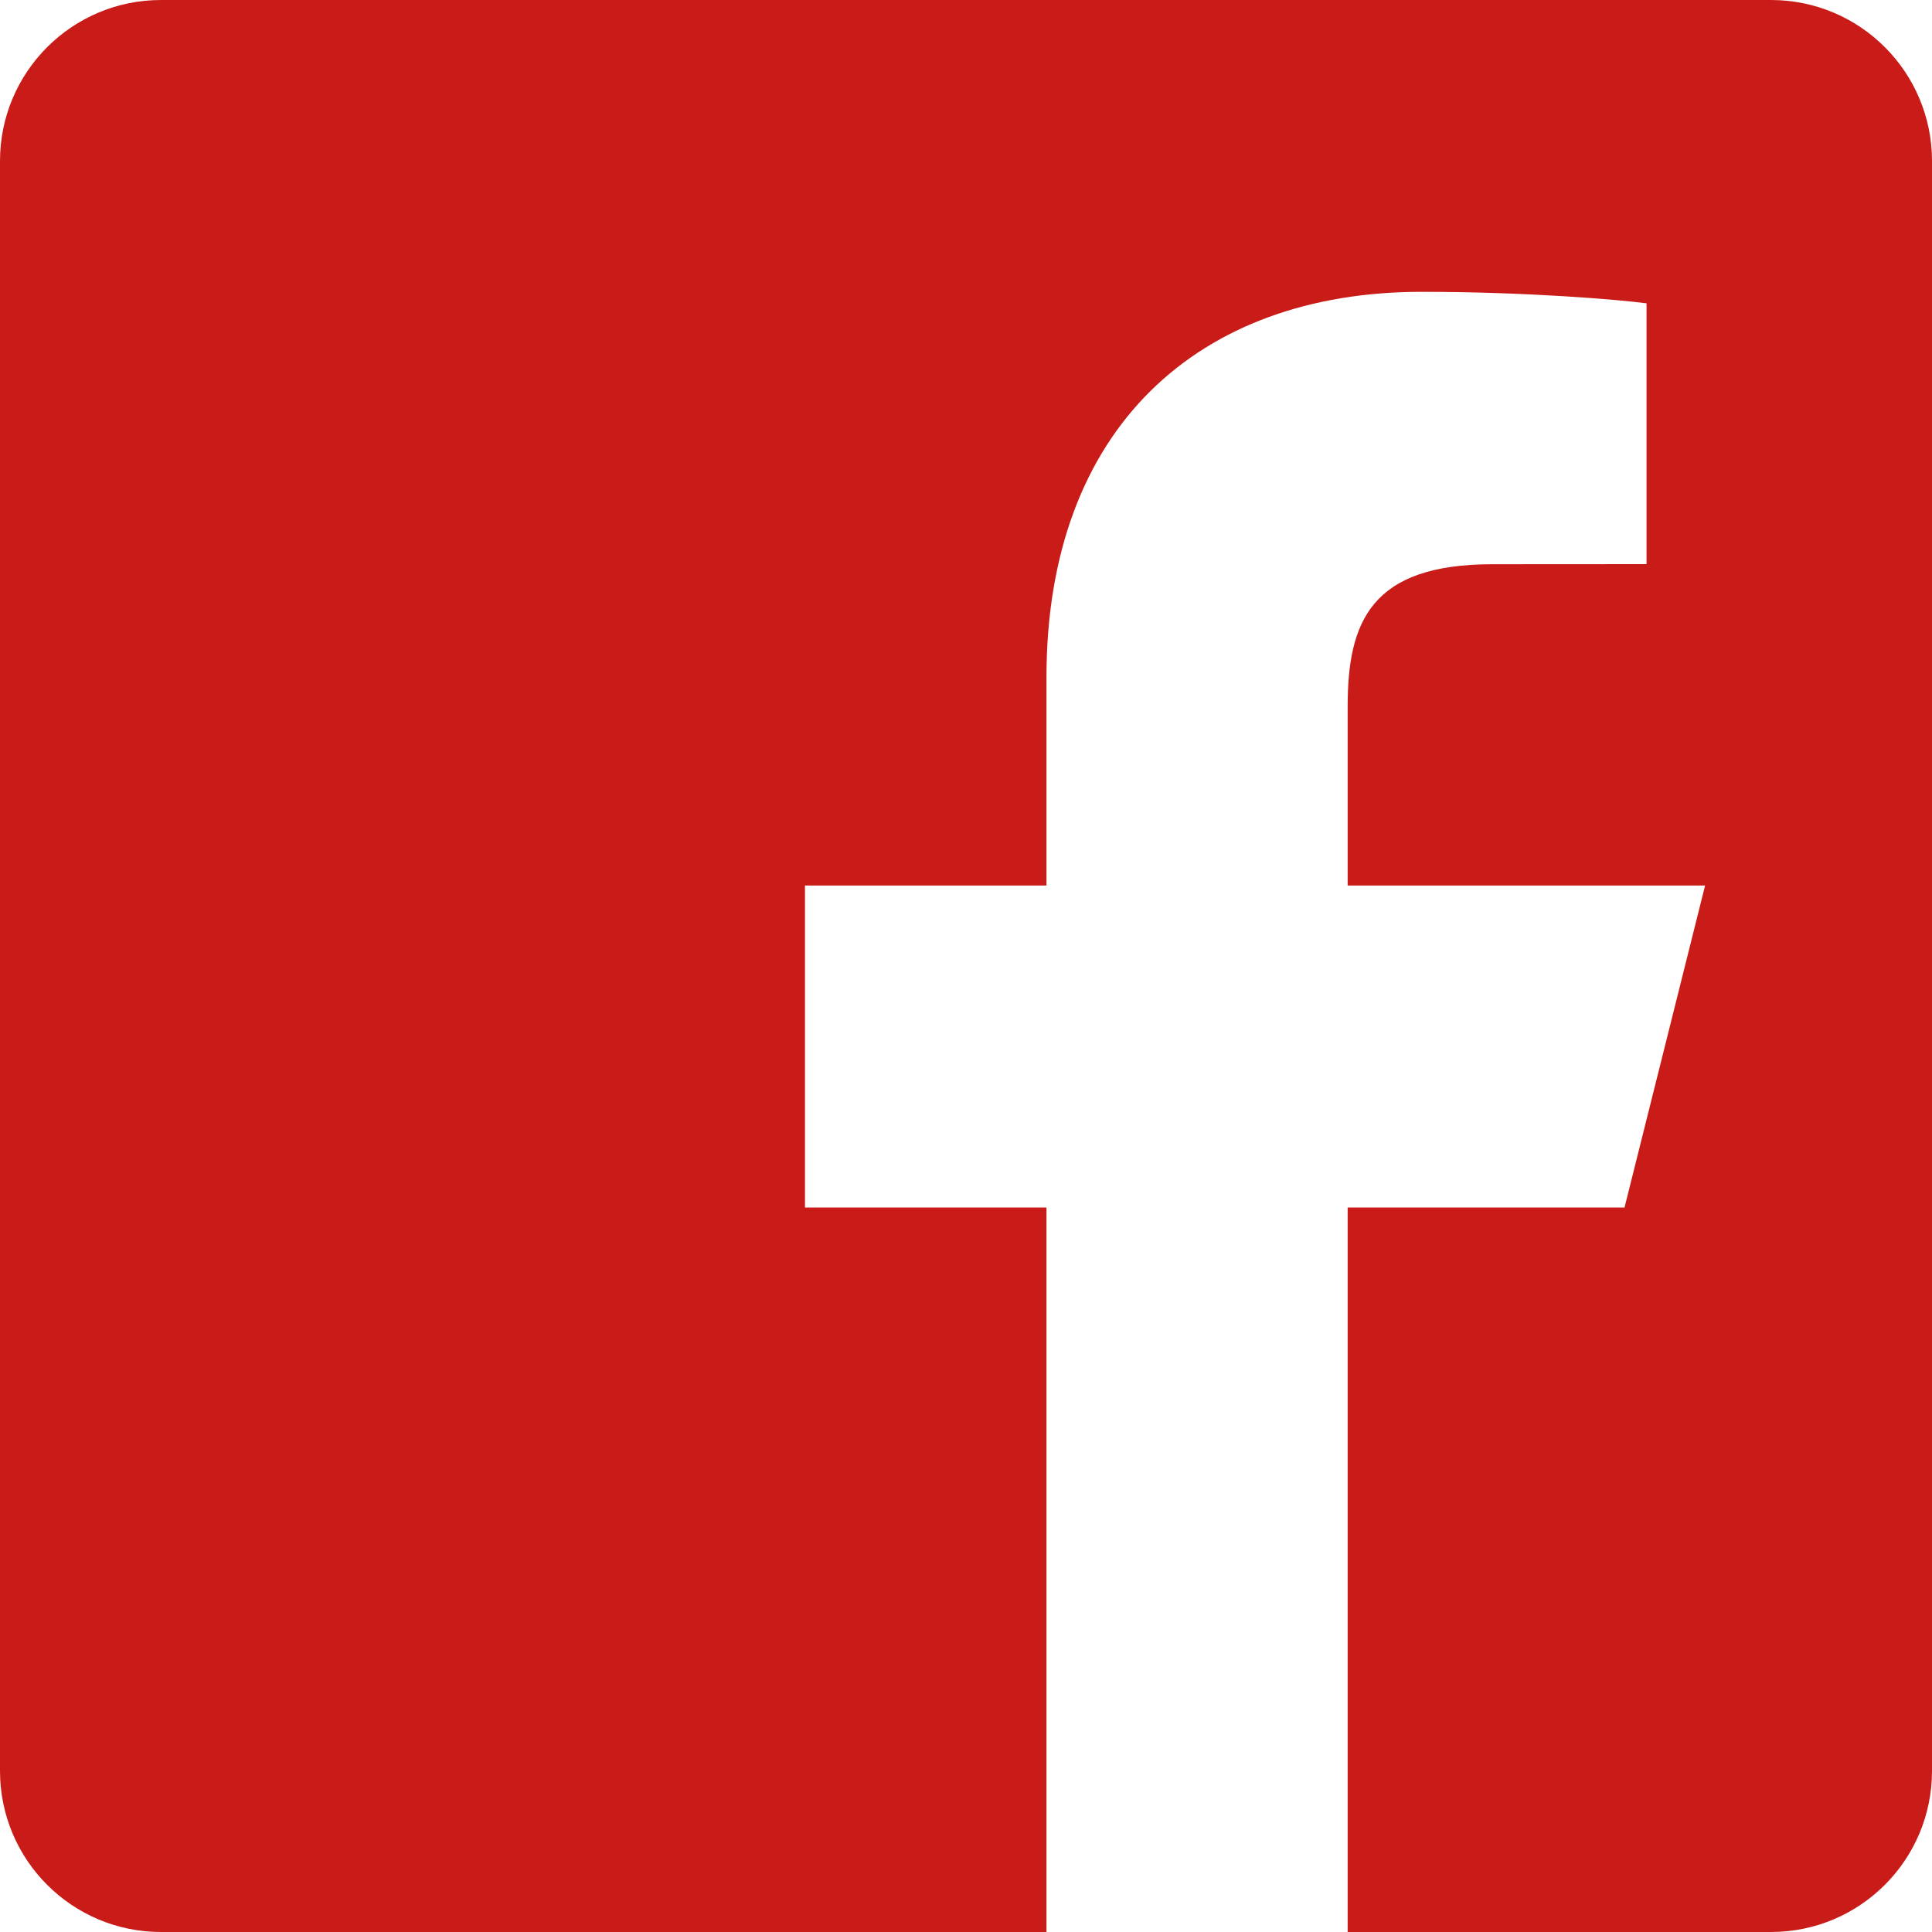
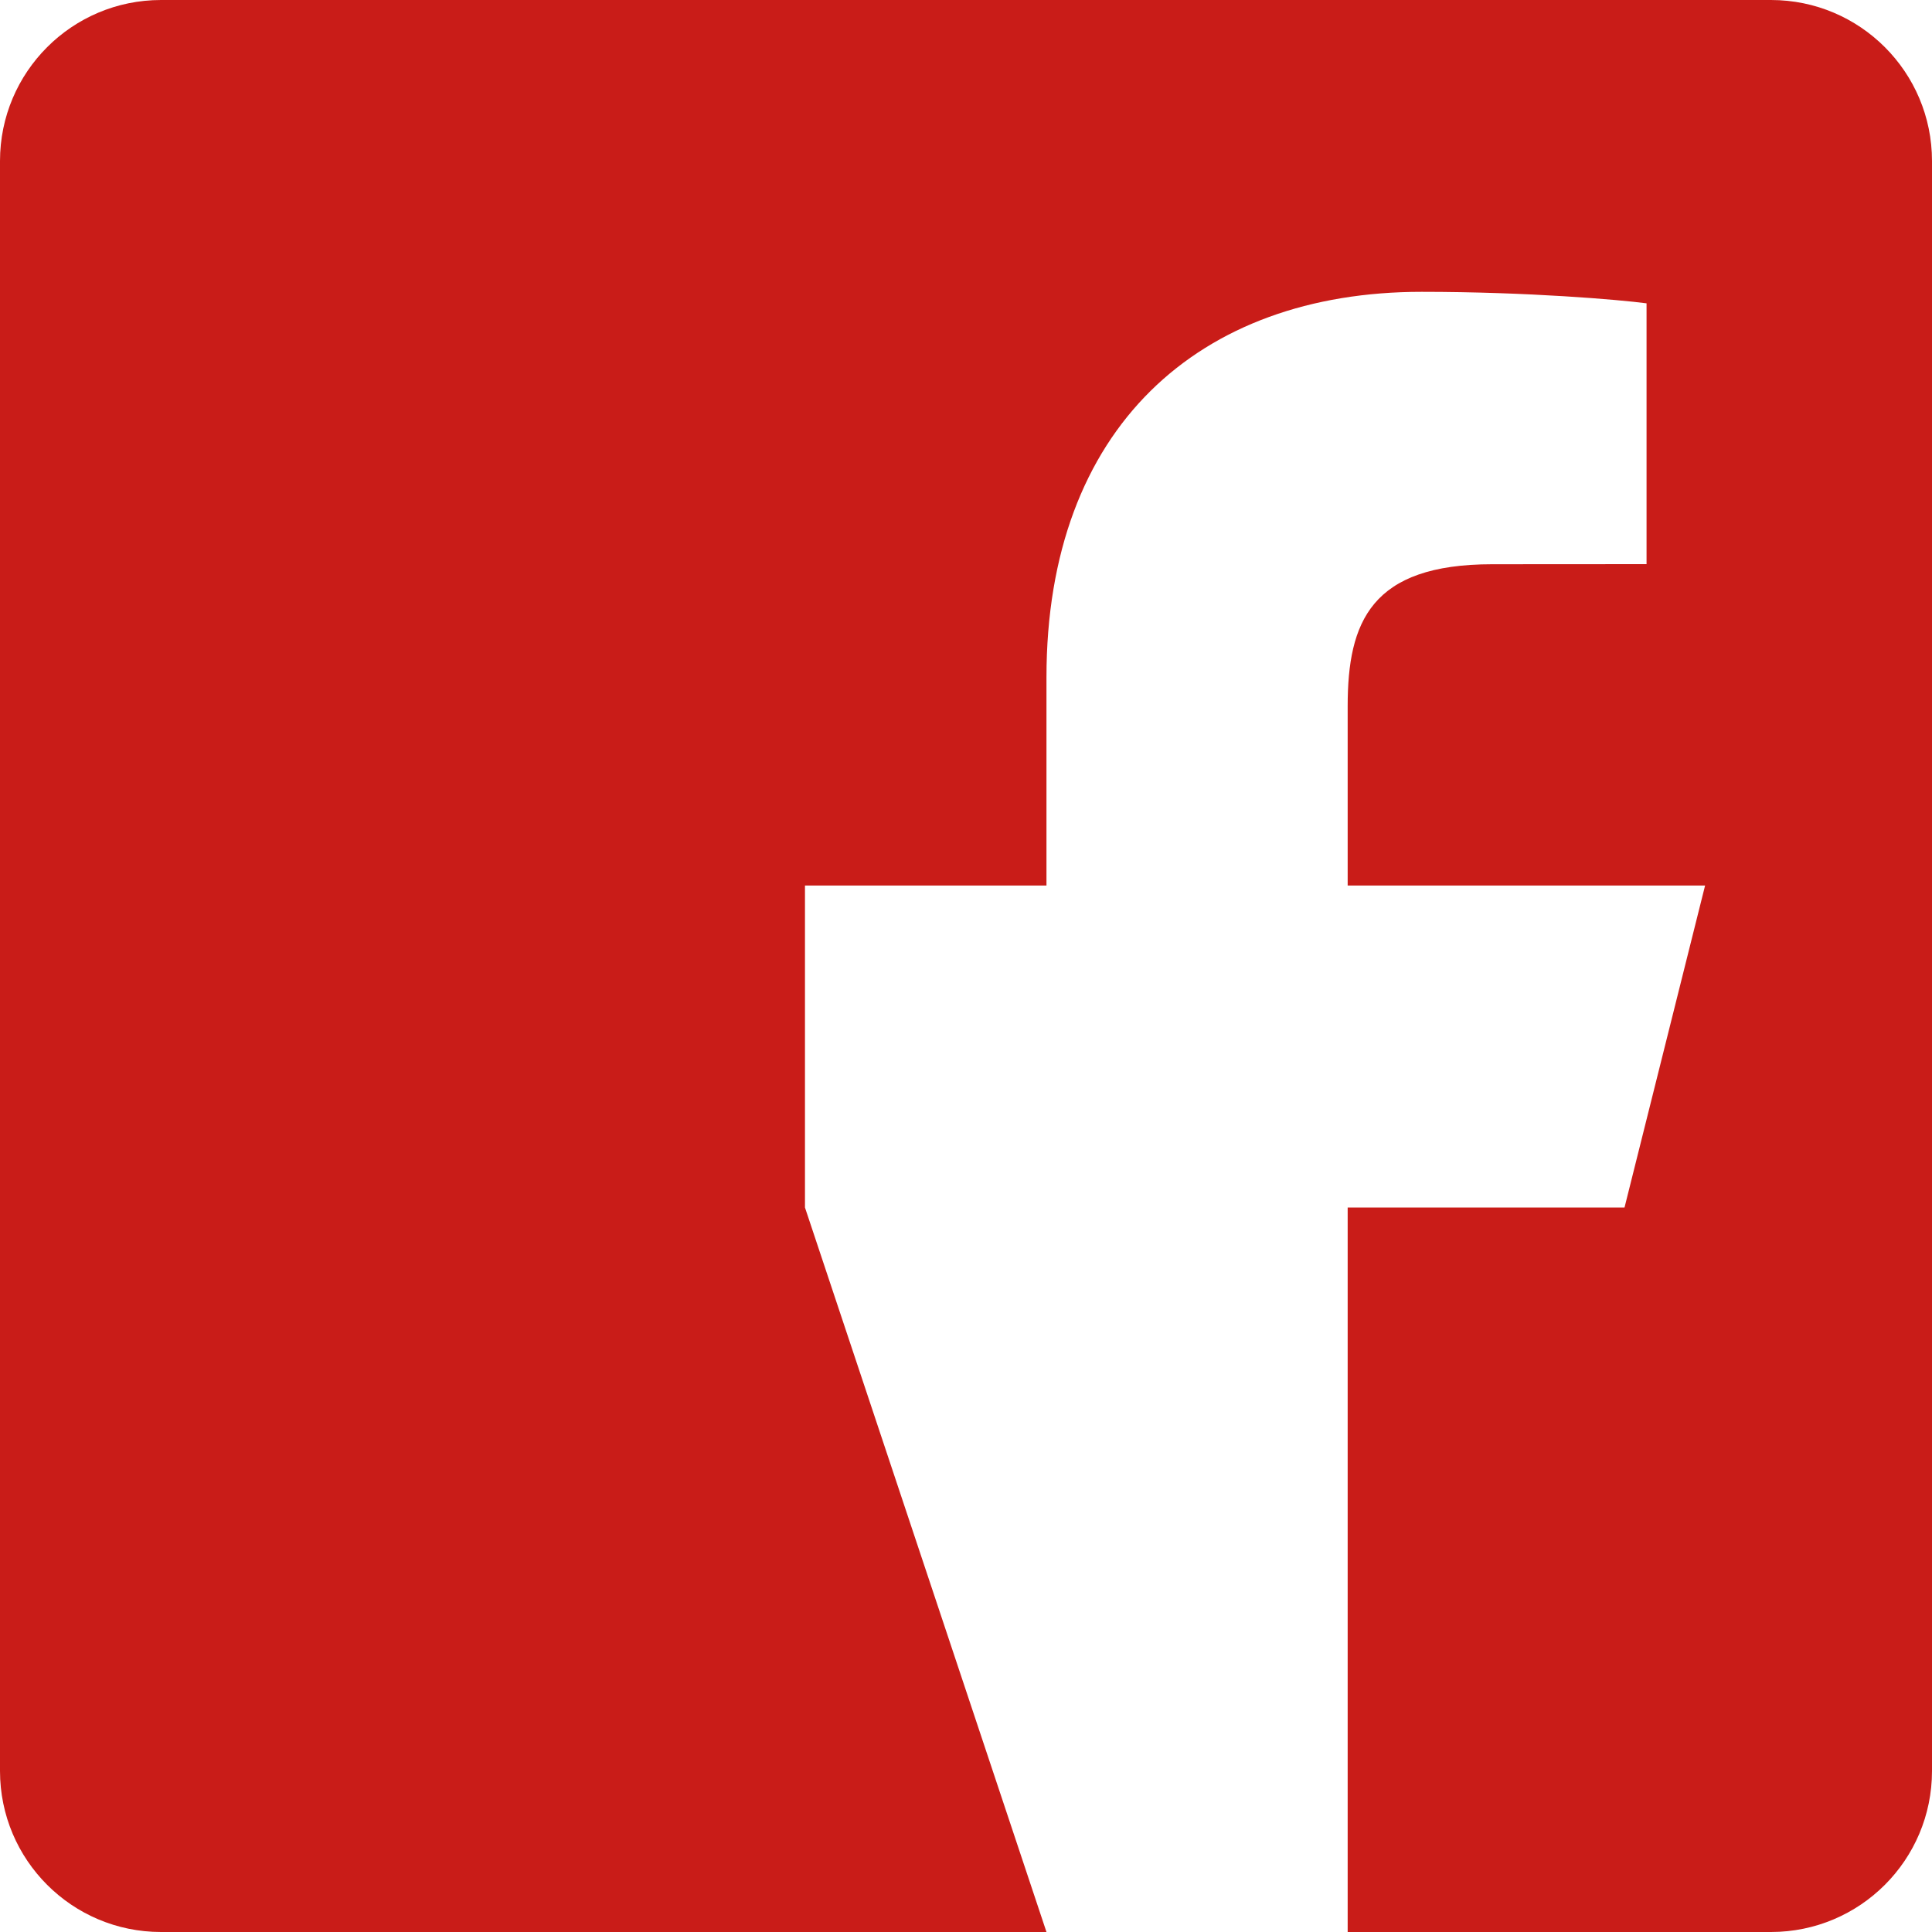
<svg xmlns="http://www.w3.org/2000/svg" width="20px" height="20px" viewBox="0 0 20 20" version="1.1">
  <title>logo-facebook</title>
  <desc>Created with Sketch.</desc>
  <defs />
  <g id="Page-1" stroke="none" stroke-width="1" fill="none" fill-rule="evenodd">
    <g id="Vendor-Listings---Popup" transform="translate(-720, -371)" fill="#C91C18" fill-rule="nonzero">
      <g id="logo-facebook" transform="translate(720, 371)">
-         <path d="M18.333,0 L1.667,0 C0.746,0 0,0.746 0,1.667 L0,18.333 C0,19.254 0.746,20 1.667,20 L10.833,20 L10.833,12.5 L8.333,12.5 L8.333,9.167 L10.833,9.167 L10.833,7.011 C10.833,4.428 12.411,3.021 14.716,3.021 C15.82,3.021 16.768,3.103 17.045,3.14 L17.045,5.84 L15.447,5.841 C14.193,5.841 13.951,6.437 13.951,7.31 L13.951,9.167 L17.651,9.167 L16.817,12.5 L13.951,12.5 L13.951,20 L18.333,20 C19.254,20 20,19.254 20,18.333 L20,1.667 C20,0.746 19.254,0 18.333,0 Z" id="Shape" />
+         <path d="M18.333,0 L1.667,0 C0.746,0 0,0.746 0,1.667 L0,18.333 C0,19.254 0.746,20 1.667,20 L10.833,20 L8.333,12.5 L8.333,9.167 L10.833,9.167 L10.833,7.011 C10.833,4.428 12.411,3.021 14.716,3.021 C15.82,3.021 16.768,3.103 17.045,3.14 L17.045,5.84 L15.447,5.841 C14.193,5.841 13.951,6.437 13.951,7.31 L13.951,9.167 L17.651,9.167 L16.817,12.5 L13.951,12.5 L13.951,20 L18.333,20 C19.254,20 20,19.254 20,18.333 L20,1.667 C20,0.746 19.254,0 18.333,0 Z" id="Shape" />
      </g>
    </g>
  </g>
</svg>